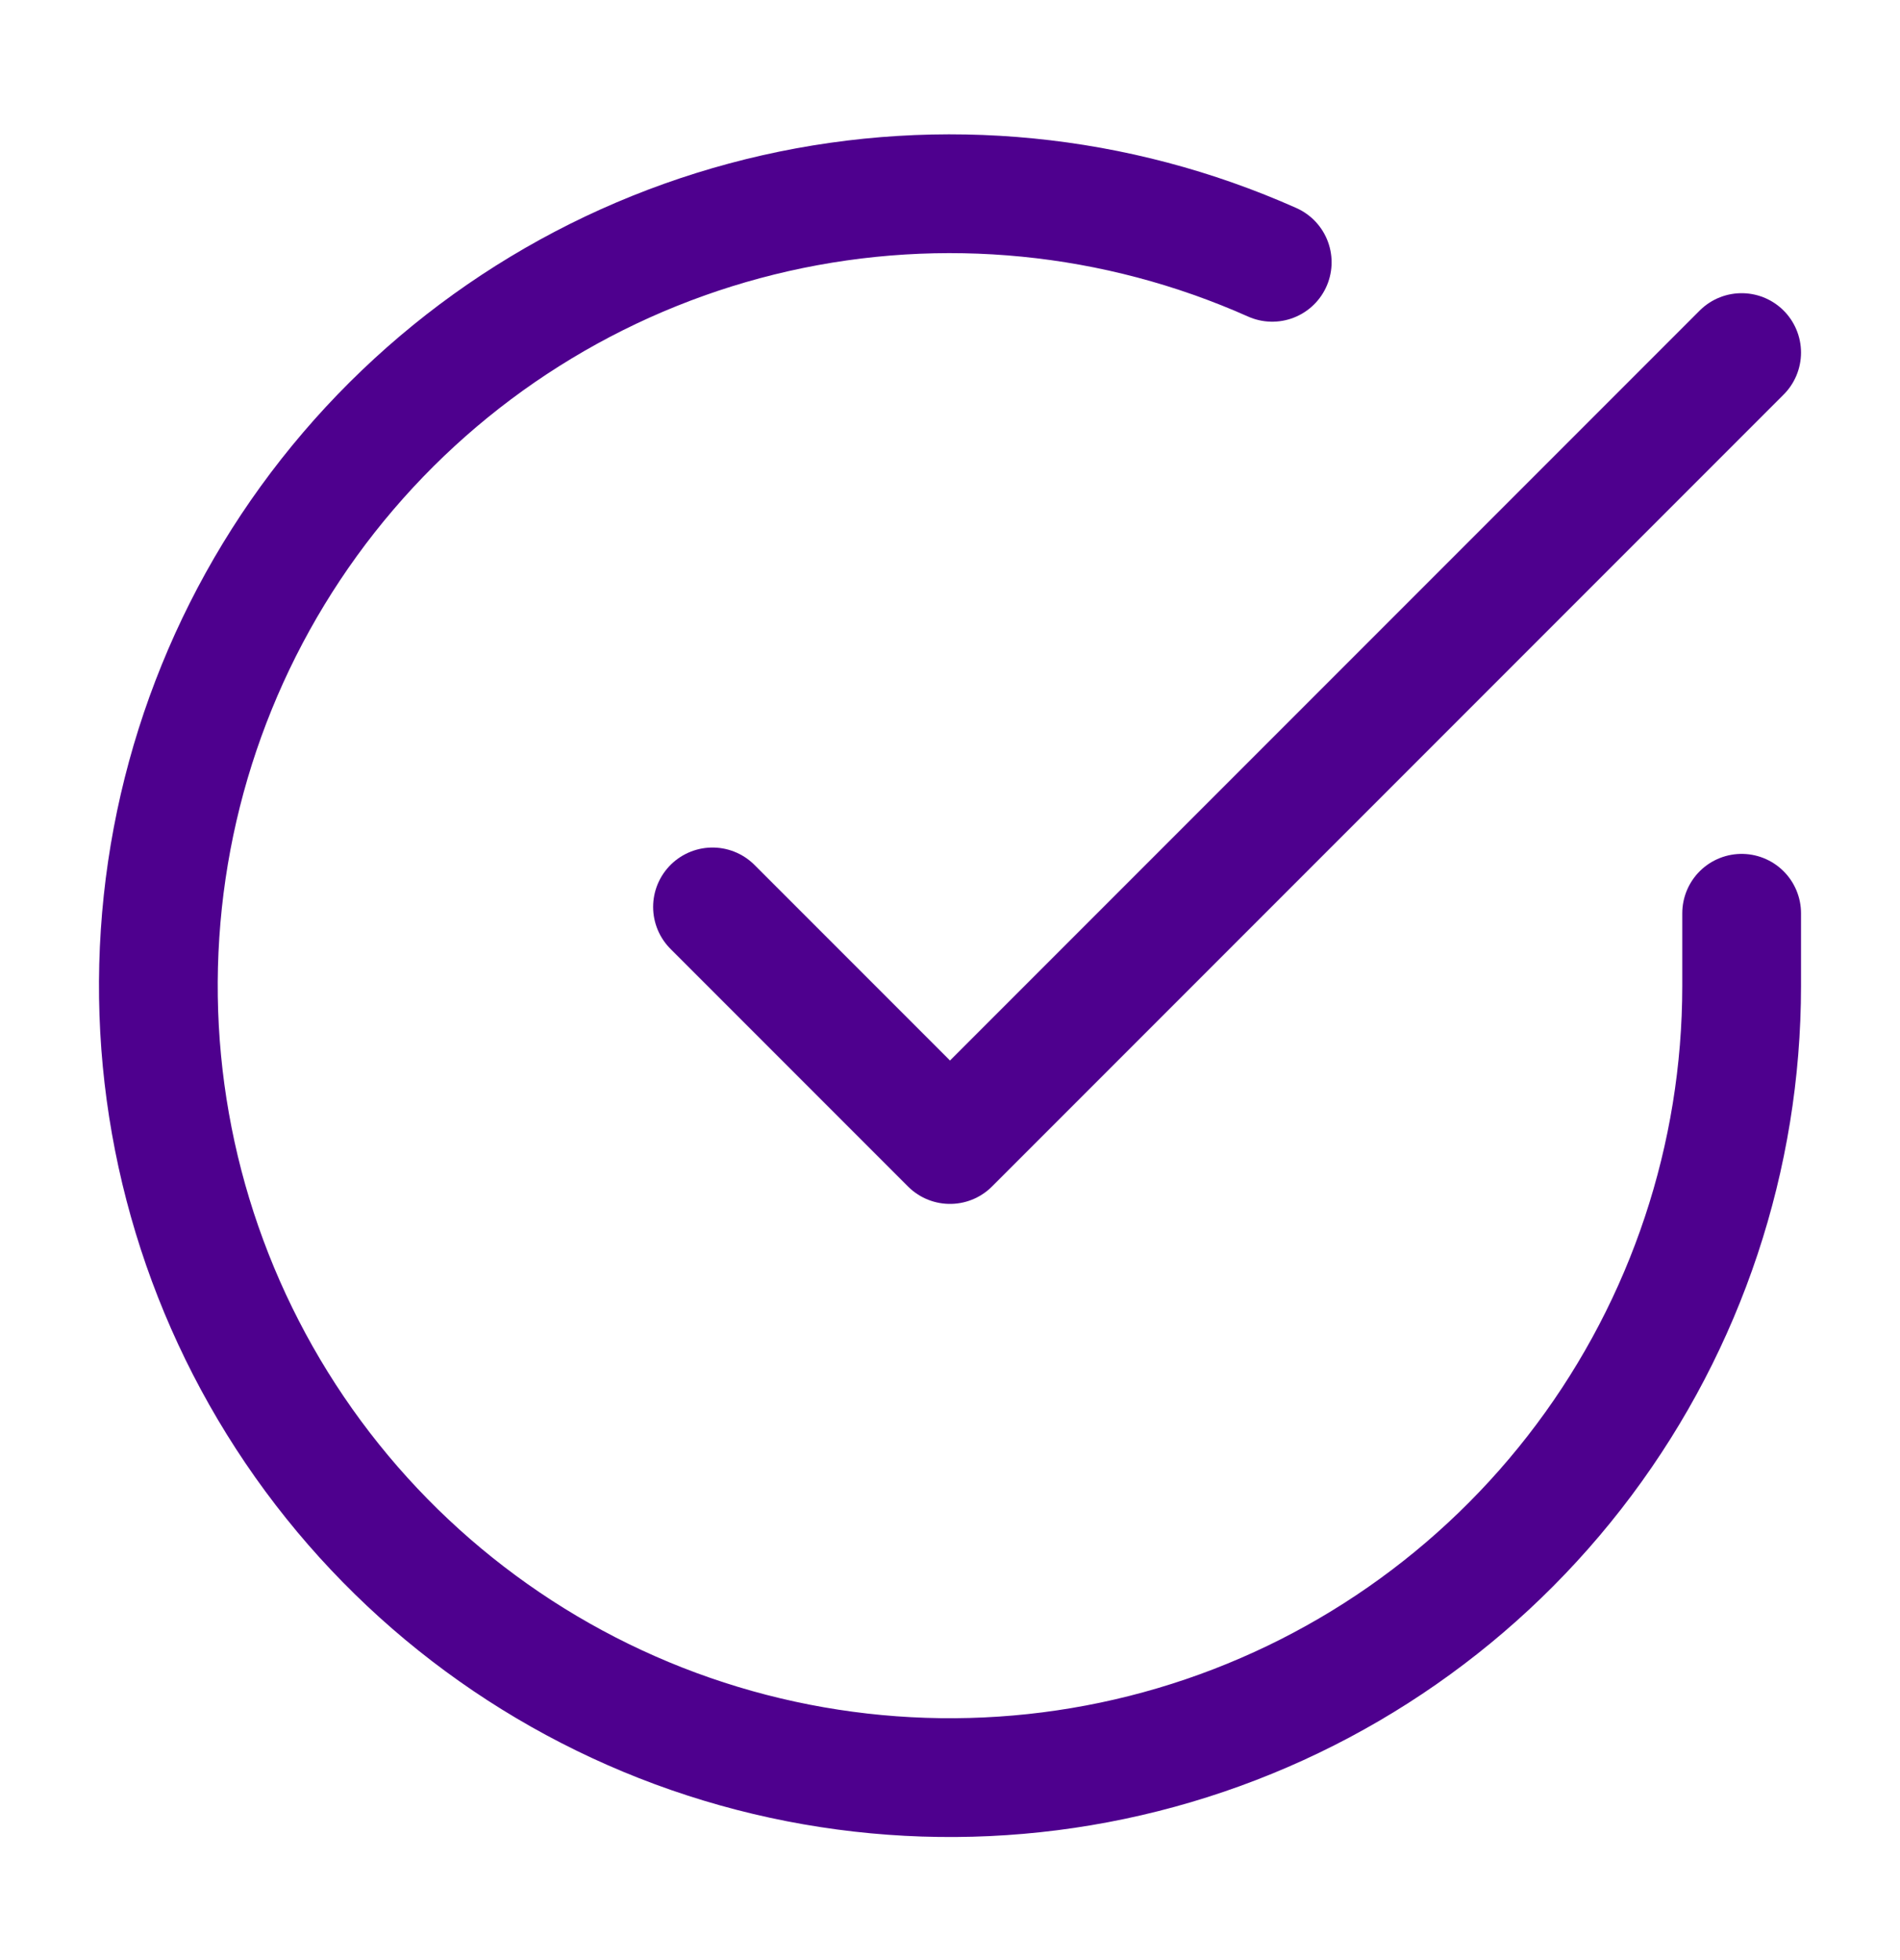
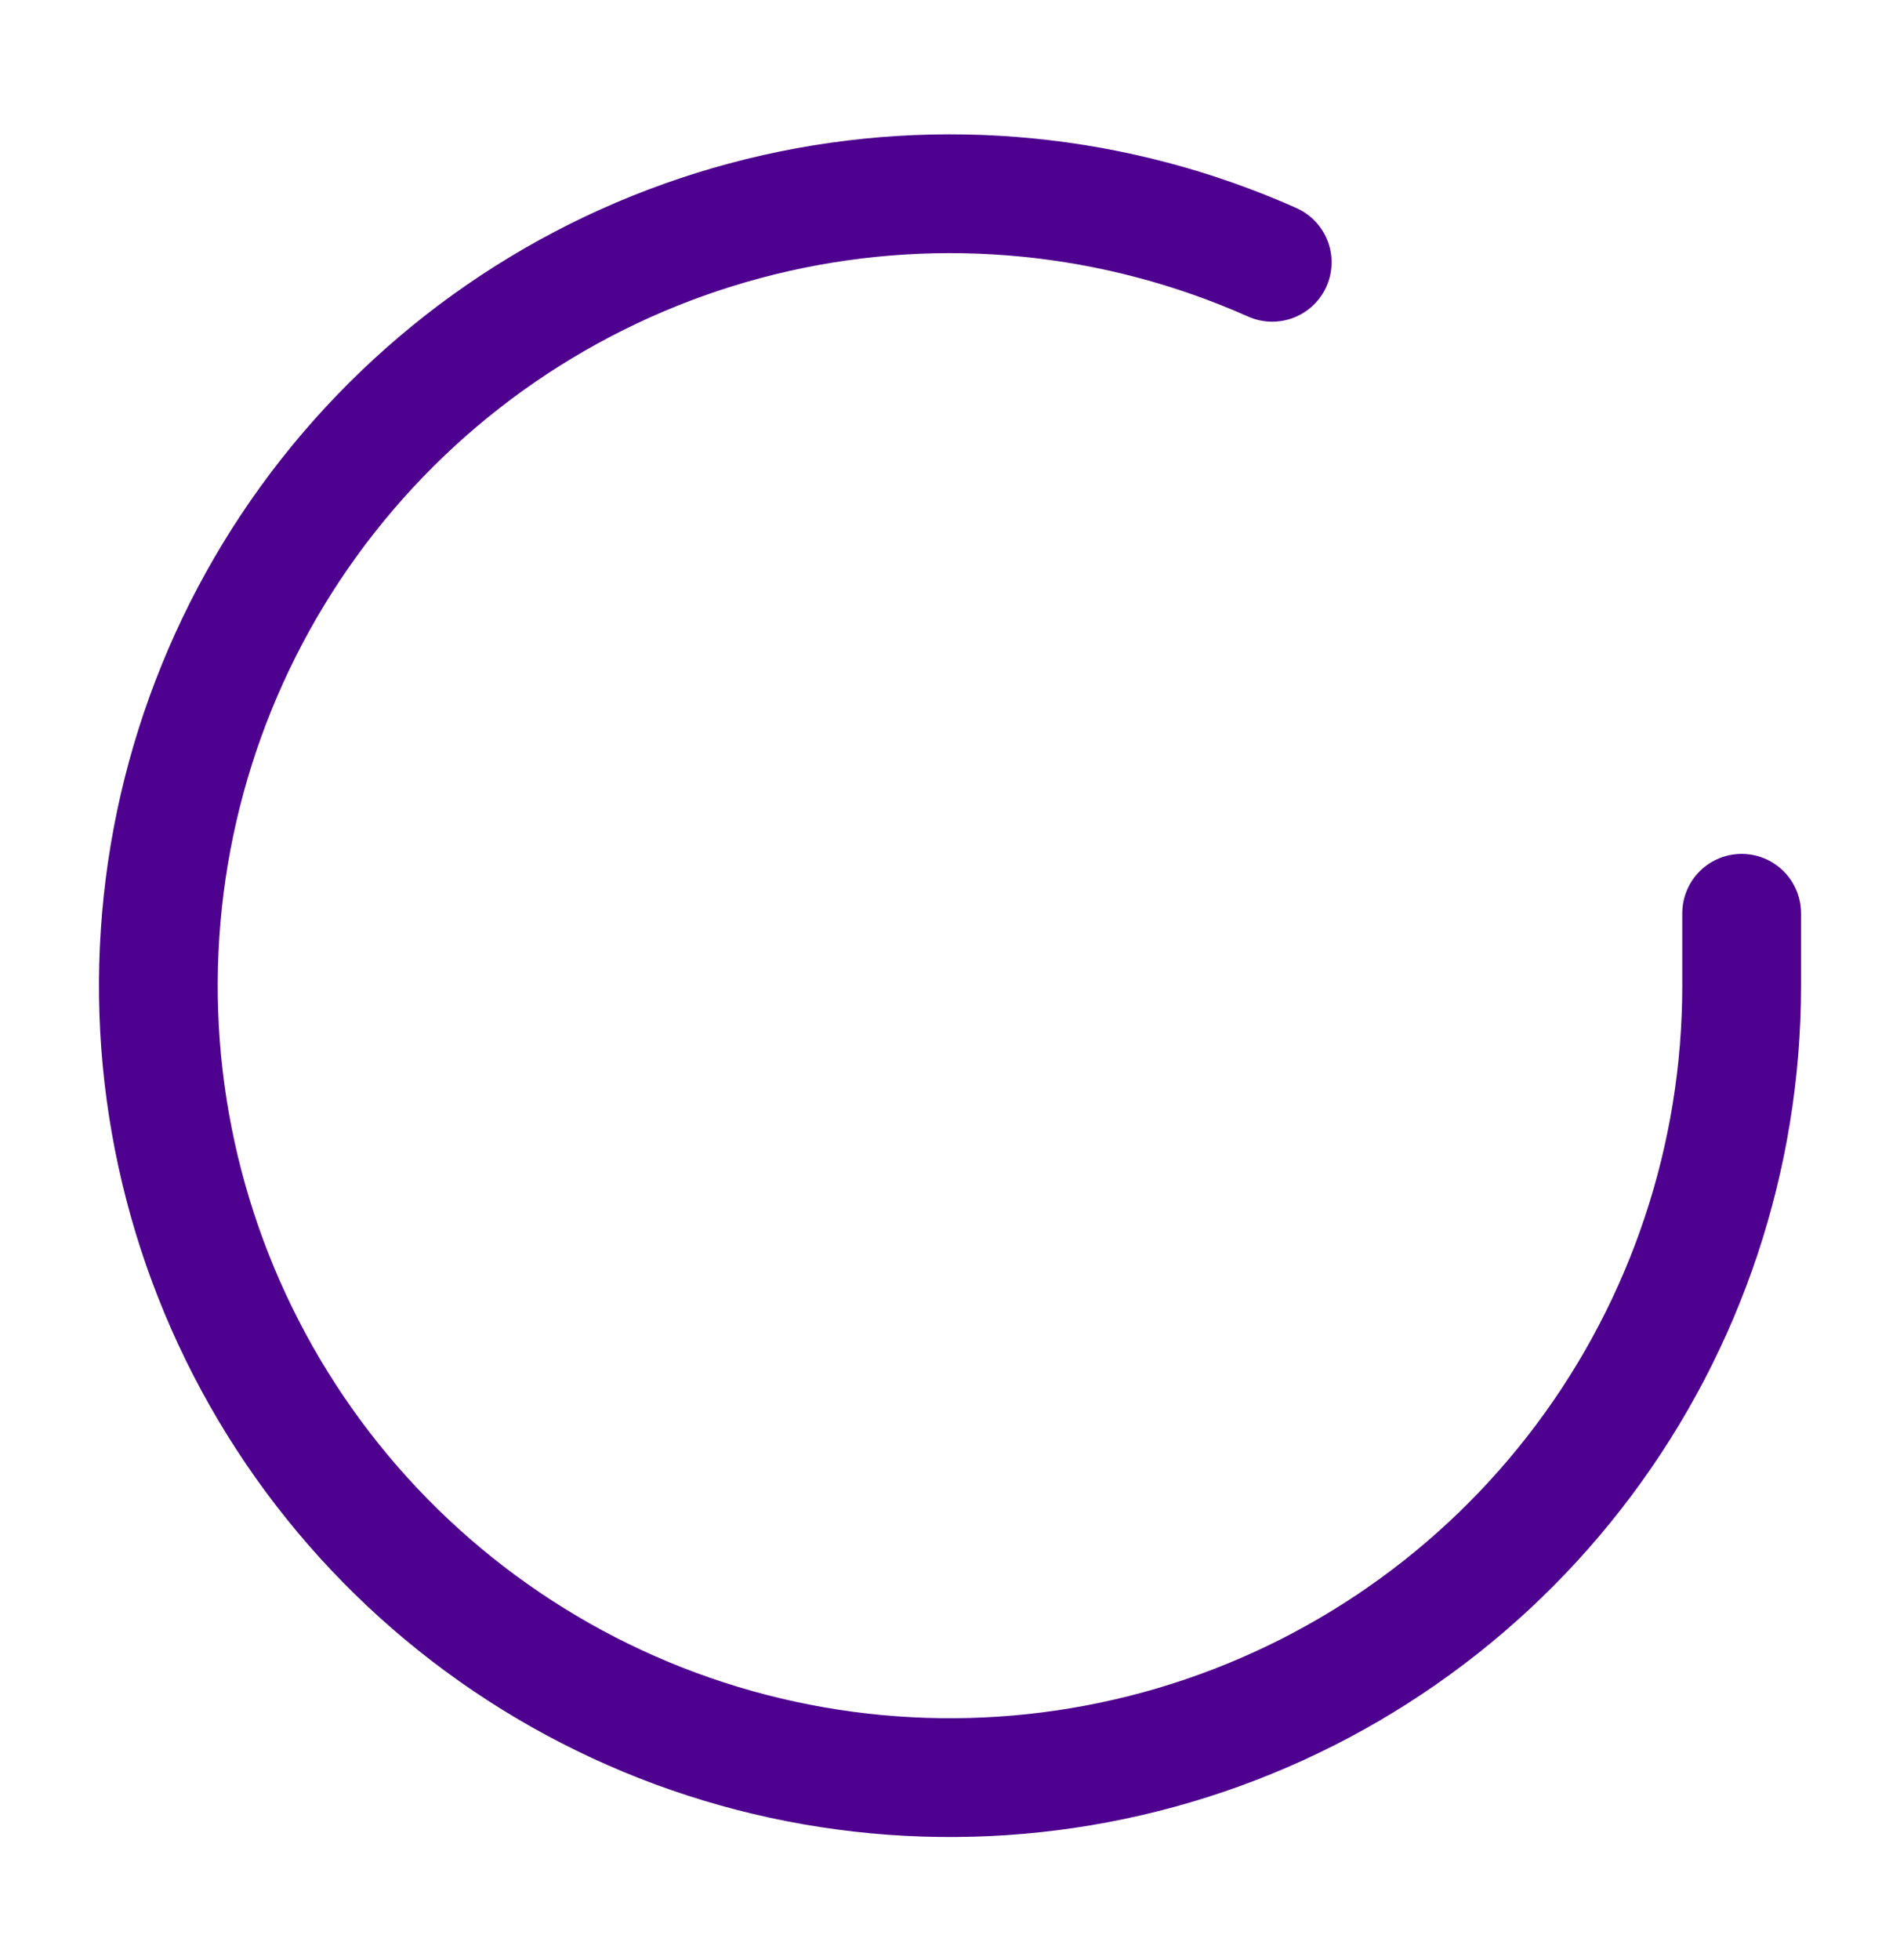
<svg xmlns="http://www.w3.org/2000/svg" width="32" height="33" viewBox="0 0 32 33" fill="none">
  <path d="M29.333 15.376V16.602C29.332 19.478 28.401 22.275 26.679 24.578C24.957 26.881 22.538 28.566 19.78 29.381C17.023 30.196 14.076 30.098 11.379 29.102C8.682 28.105 6.38 26.264 4.815 23.852C3.25 21.44 2.506 18.587 2.696 15.717C2.885 12.848 3.996 10.117 5.864 7.932C7.732 5.746 10.257 4.223 13.062 3.589C15.866 2.956 18.8 3.246 21.427 4.416" stroke="#4E008E" stroke-width="2" stroke-linecap="round" stroke-linejoin="round" />
-   <path d="M12 15.269L16 19.269L29.333 5.936" stroke="#4E008E" stroke-width="2" stroke-linecap="round" stroke-linejoin="round" />
</svg>